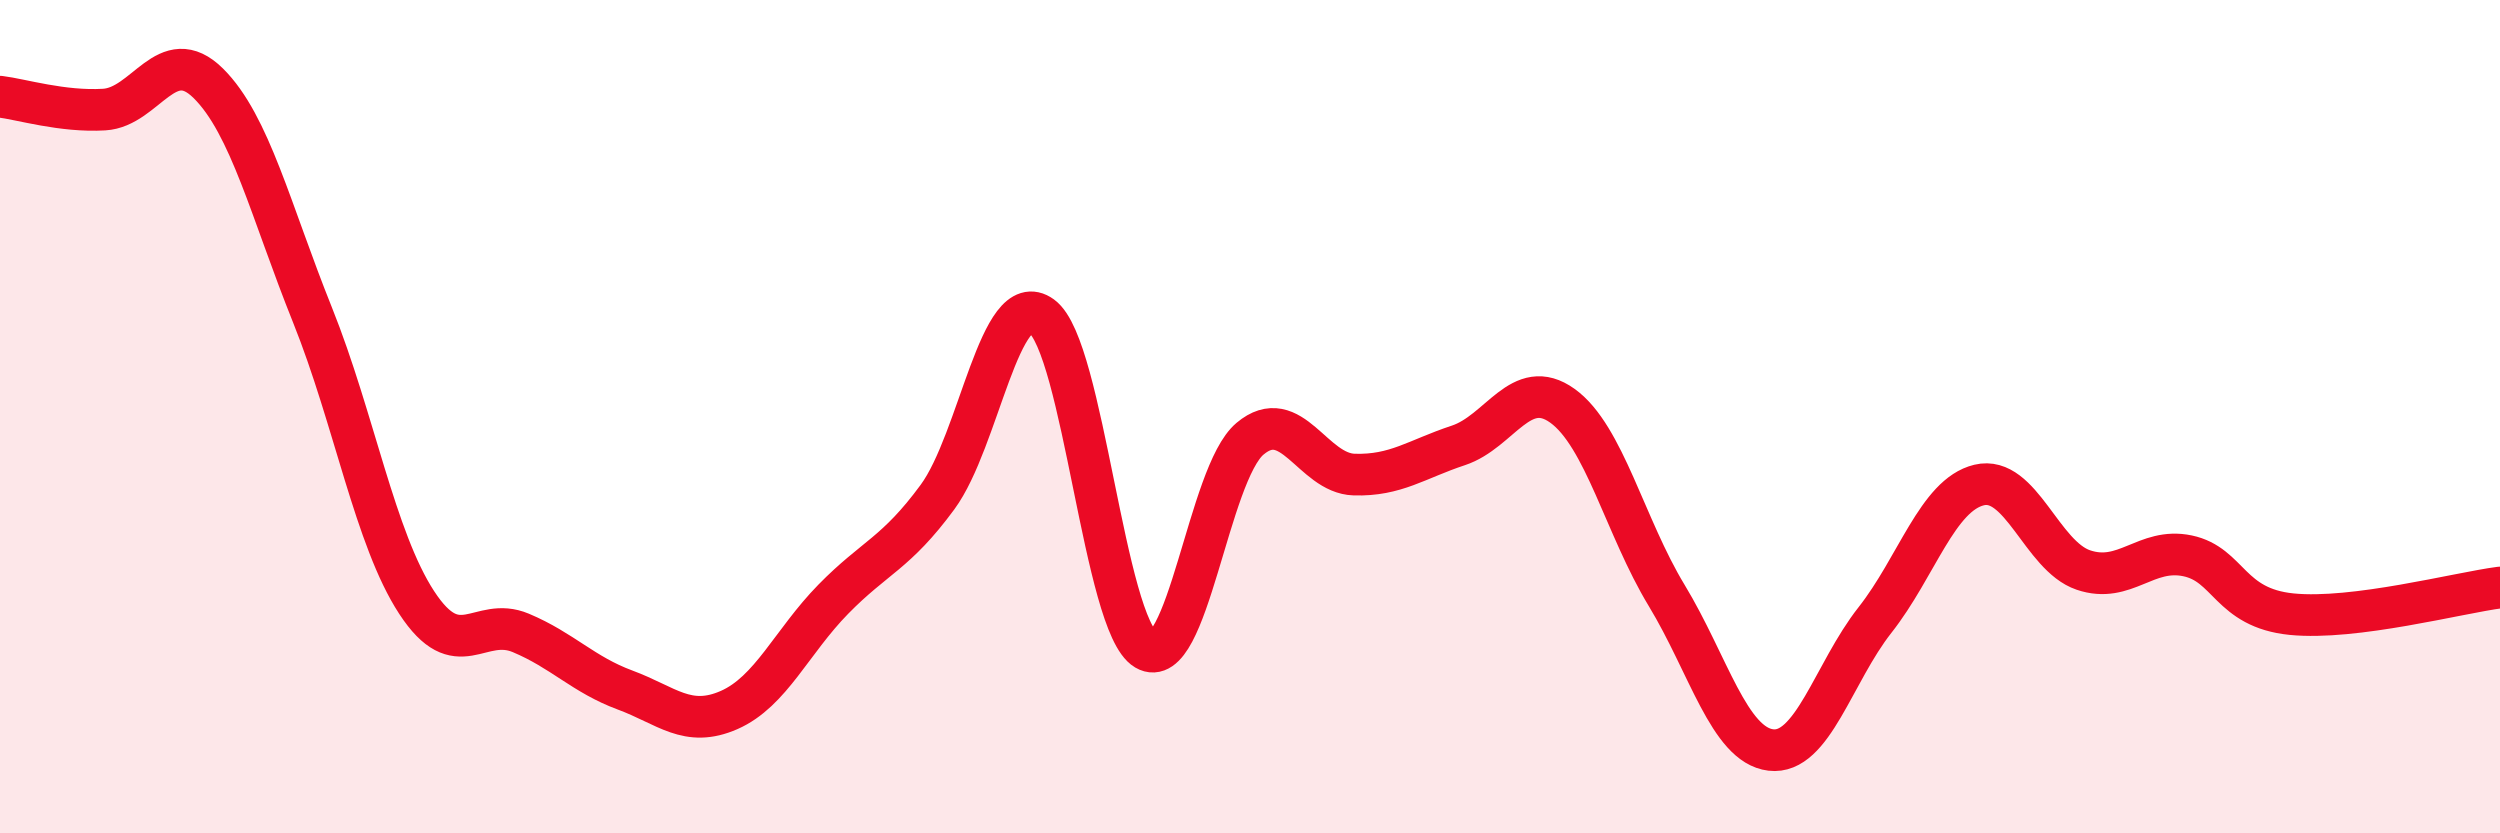
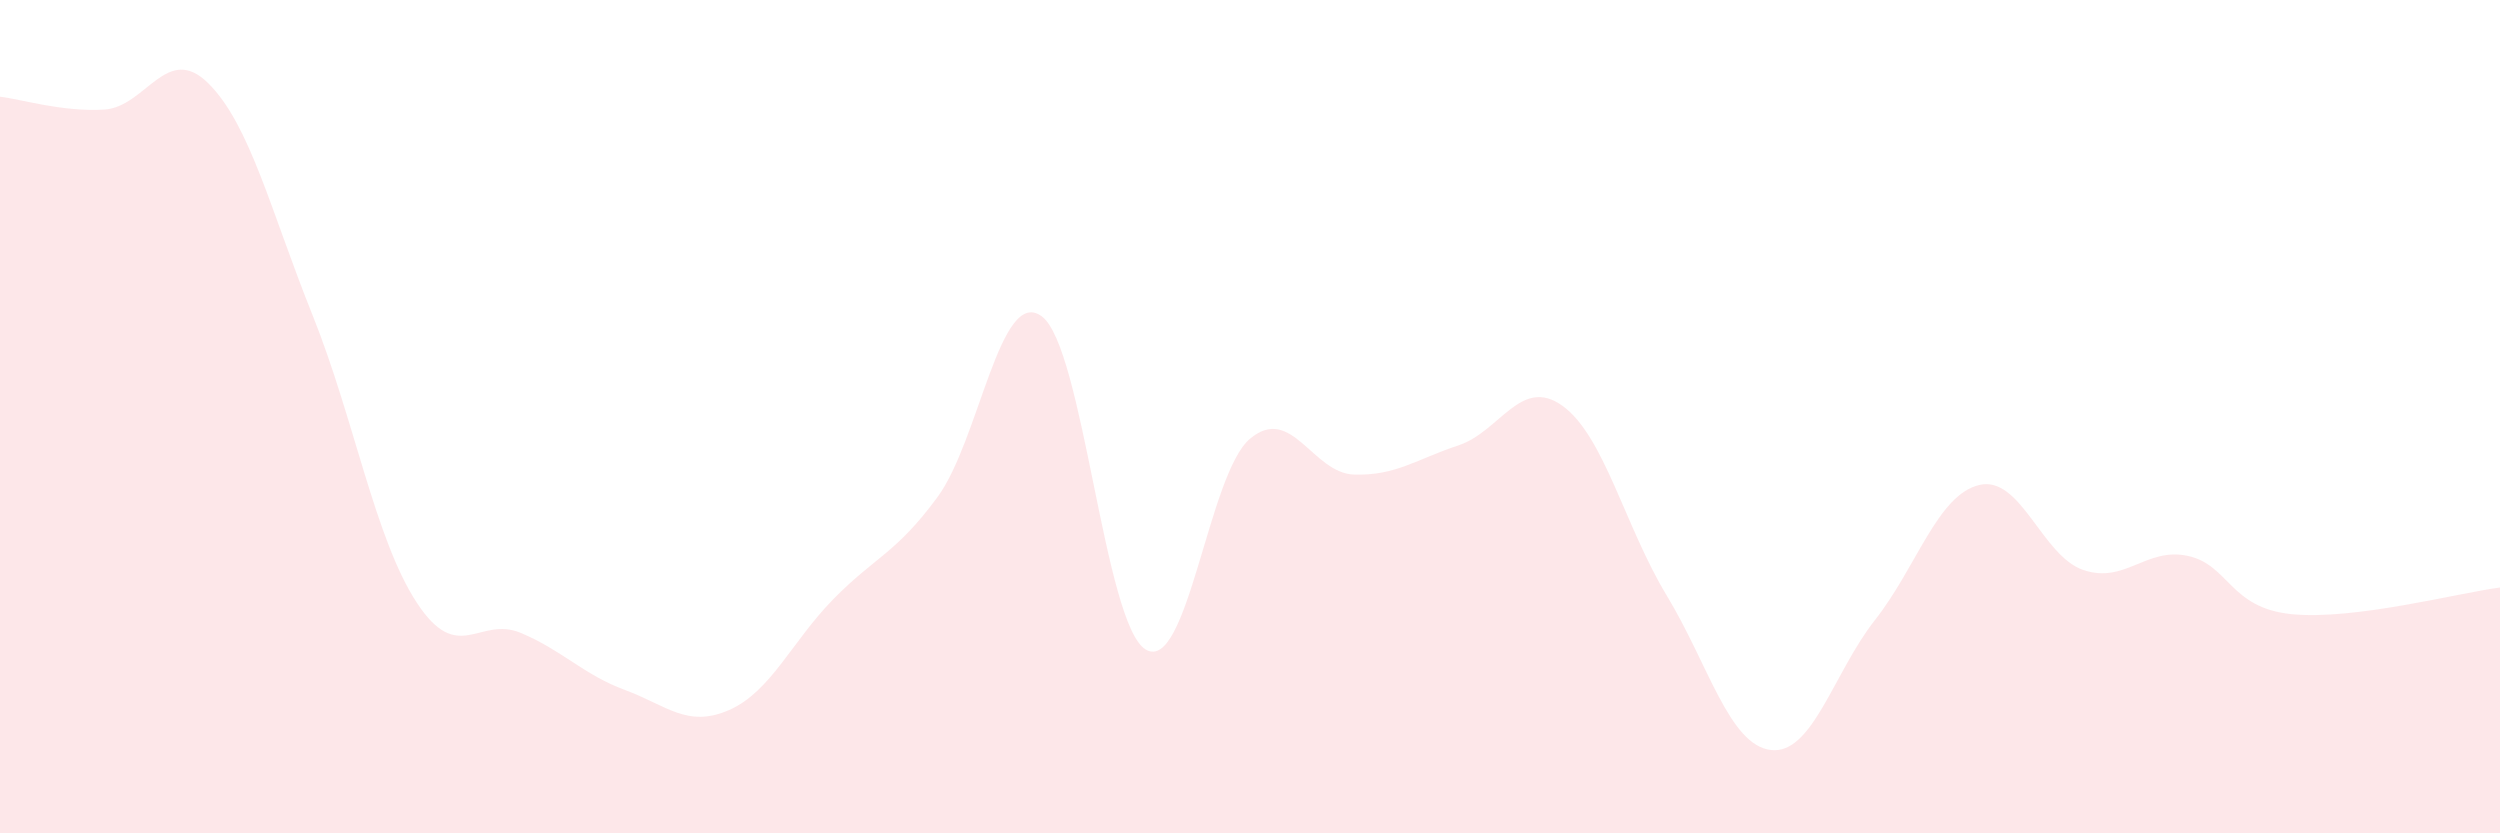
<svg xmlns="http://www.w3.org/2000/svg" width="60" height="20" viewBox="0 0 60 20">
  <path d="M 0,2.32 C 0.5,2.38 1.5,2.69 2.5,2.63 C 3.5,2.57 4,1.01 5,2 C 6,2.99 6.5,5.07 7.5,7.56 C 8.5,10.05 9,12.93 10,14.46 C 11,15.99 11.5,14.77 12.5,15.19 C 13.5,15.61 14,16.19 15,16.56 C 16,16.93 16.5,17.48 17.5,17.04 C 18.5,16.6 19,15.4 20,14.38 C 21,13.36 21.5,13.29 22.5,11.93 C 23.5,10.57 24,6.86 25,7.59 C 26,8.32 26.5,15 27.5,15.59 C 28.5,16.18 29,11.37 30,10.53 C 31,9.69 31.5,11.36 32.5,11.39 C 33.5,11.42 34,11.02 35,10.69 C 36,10.36 36.5,9.02 37.5,9.74 C 38.5,10.46 39,12.64 40,14.29 C 41,15.94 41.5,17.88 42.5,18 C 43.5,18.12 44,16.15 45,14.88 C 46,13.61 46.5,11.88 47.5,11.64 C 48.5,11.4 49,13.34 50,13.68 C 51,14.02 51.5,13.13 52.5,13.34 C 53.5,13.55 53.5,14.59 55,14.74 C 56.5,14.89 59,14.23 60,14.1L60 20L0 20Z" fill="#EB0A25" opacity="0.1" stroke-linecap="round" stroke-linejoin="round" />
-   <path d="M 0,2.32 C 0.5,2.38 1.5,2.69 2.5,2.63 C 3.5,2.57 4,1.01 5,2 C 6,2.99 6.5,5.07 7.5,7.56 C 8.5,10.05 9,12.93 10,14.46 C 11,15.99 11.5,14.77 12.5,15.19 C 13.5,15.61 14,16.19 15,16.56 C 16,16.93 16.5,17.48 17.5,17.04 C 18.5,16.6 19,15.4 20,14.38 C 21,13.36 21.5,13.29 22.5,11.93 C 23.5,10.57 24,6.86 25,7.59 C 26,8.32 26.5,15 27.5,15.59 C 28.5,16.18 29,11.37 30,10.53 C 31,9.69 31.5,11.36 32.5,11.39 C 33.5,11.42 34,11.02 35,10.69 C 36,10.36 36.5,9.02 37.5,9.74 C 38.5,10.46 39,12.64 40,14.29 C 41,15.94 41.5,17.88 42.5,18 C 43.5,18.12 44,16.15 45,14.88 C 46,13.61 46.5,11.88 47.5,11.64 C 48.5,11.4 49,13.34 50,13.68 C 51,14.02 51.5,13.13 52.5,13.34 C 53.5,13.55 53.5,14.59 55,14.74 C 56.5,14.89 59,14.23 60,14.1" stroke="#EB0A25" stroke-width="1" fill="none" stroke-linecap="round" stroke-linejoin="round" />
</svg>